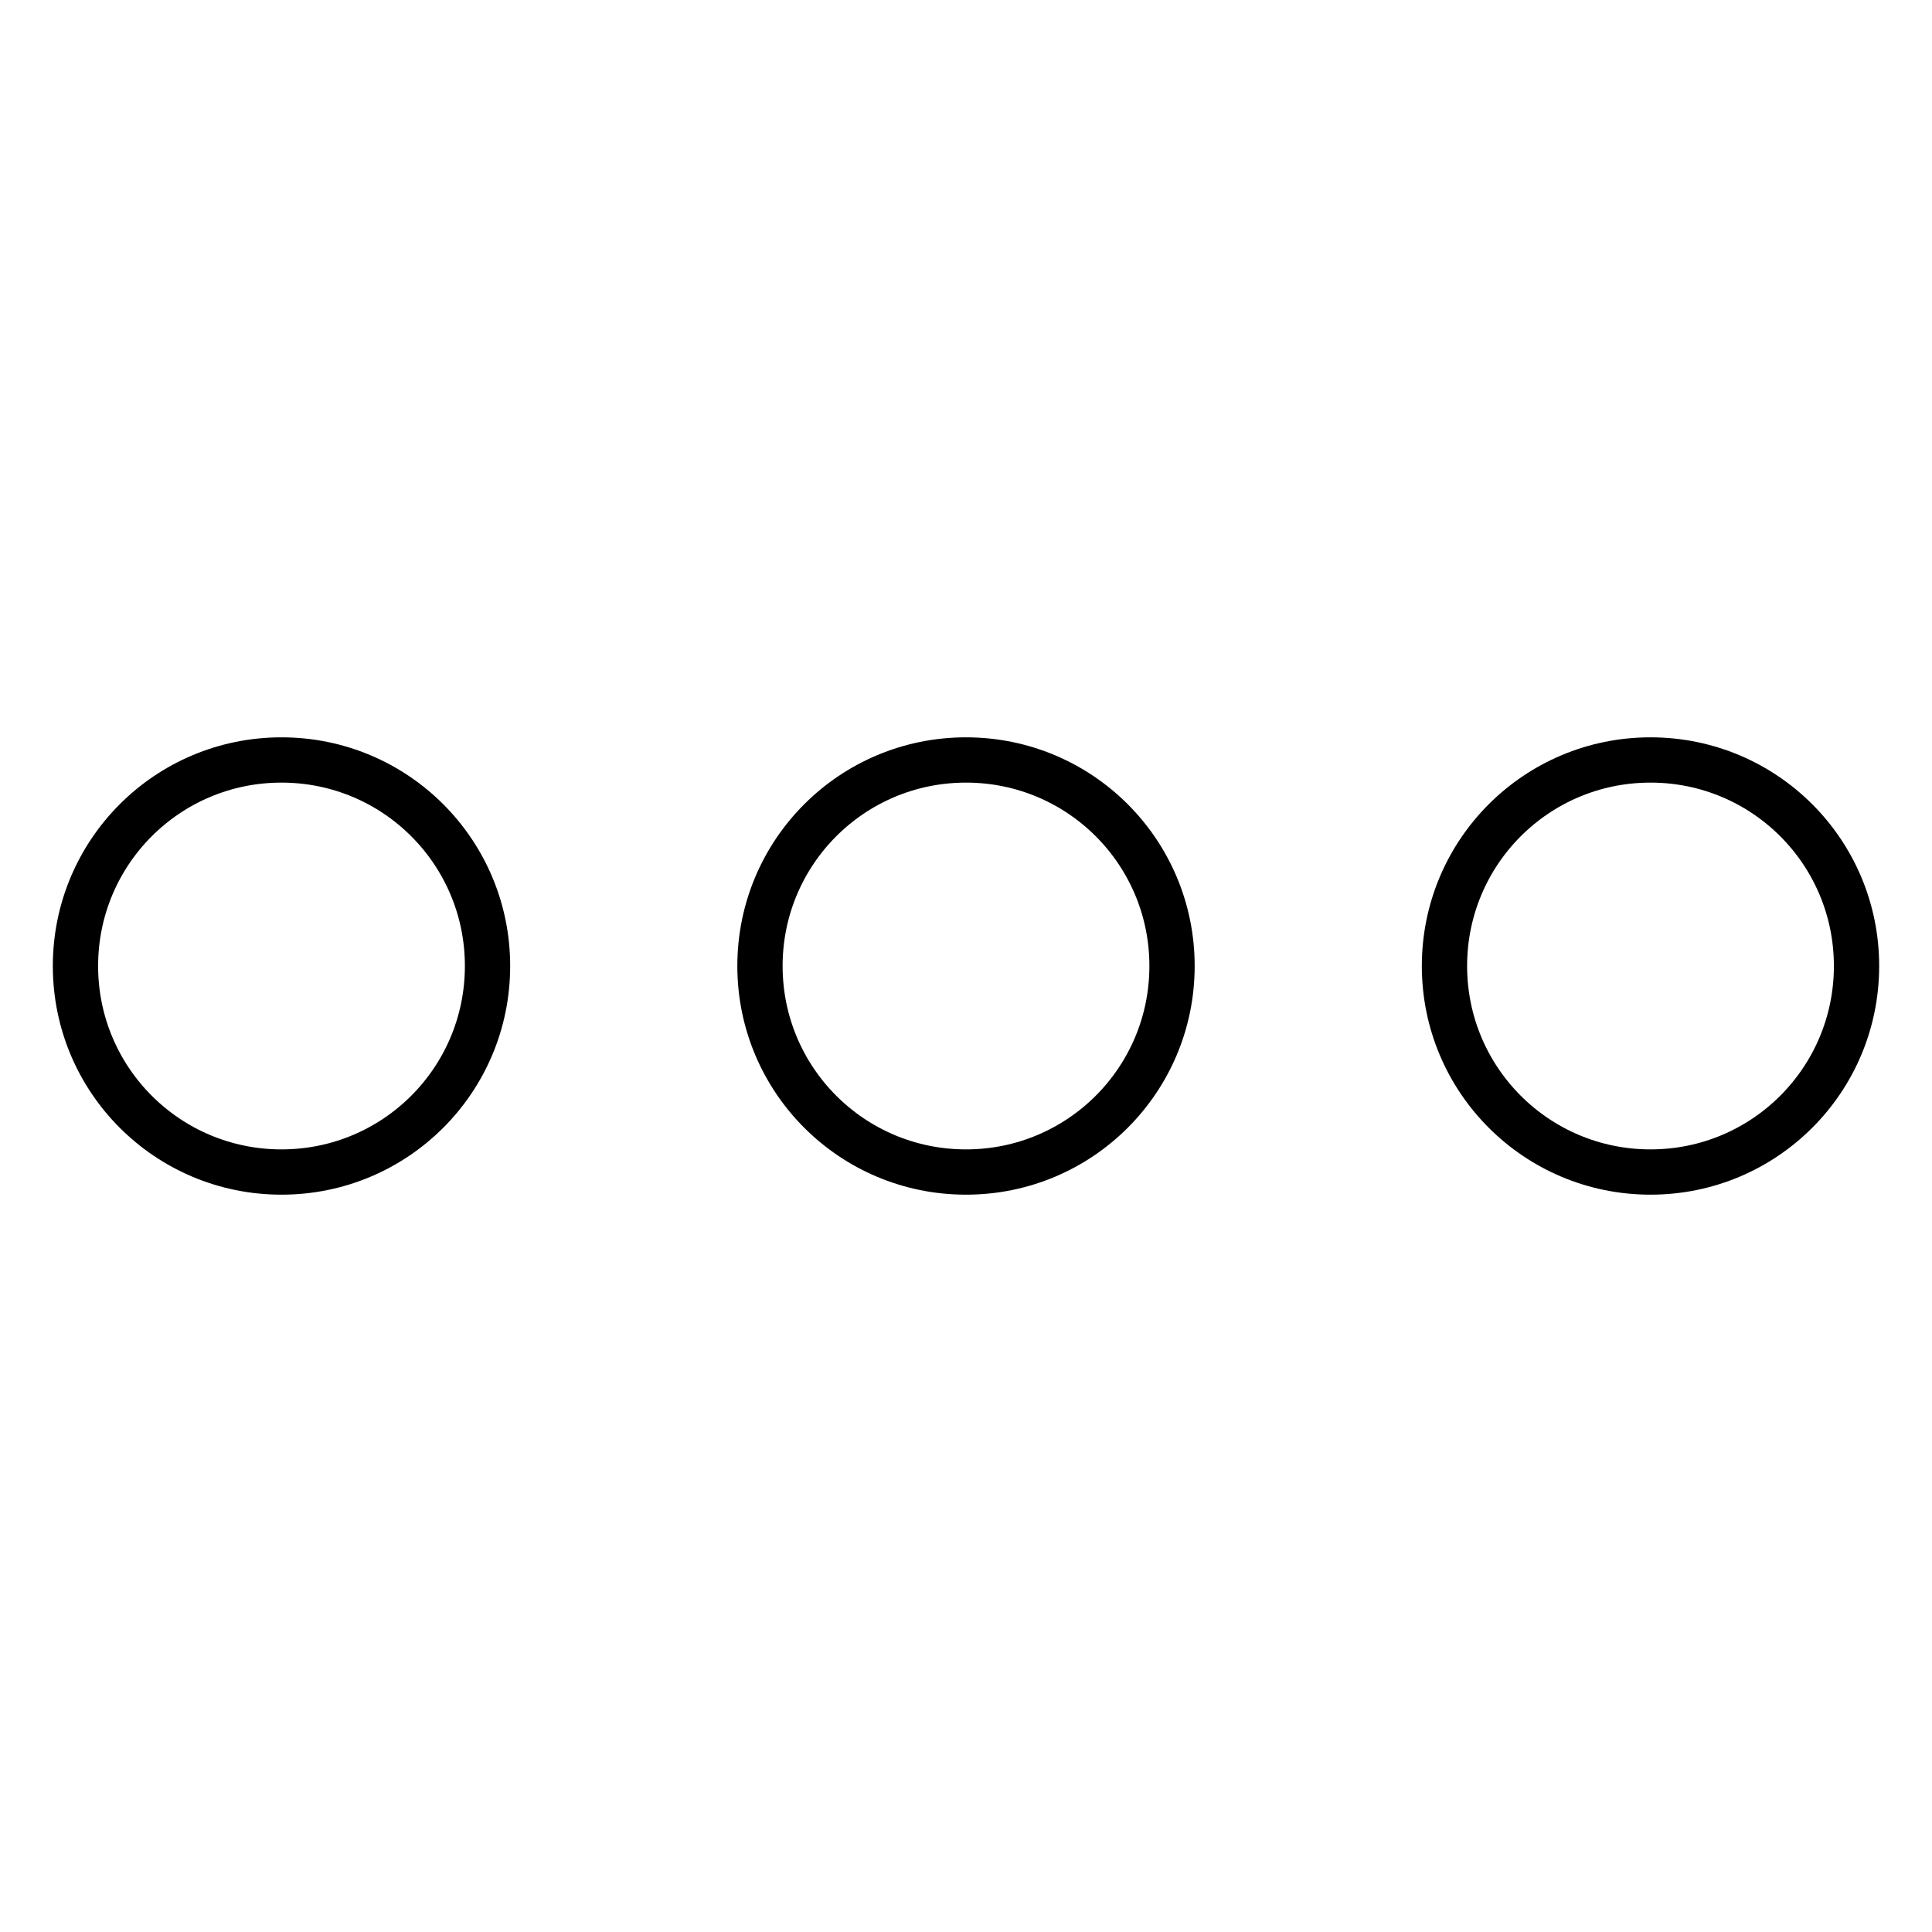
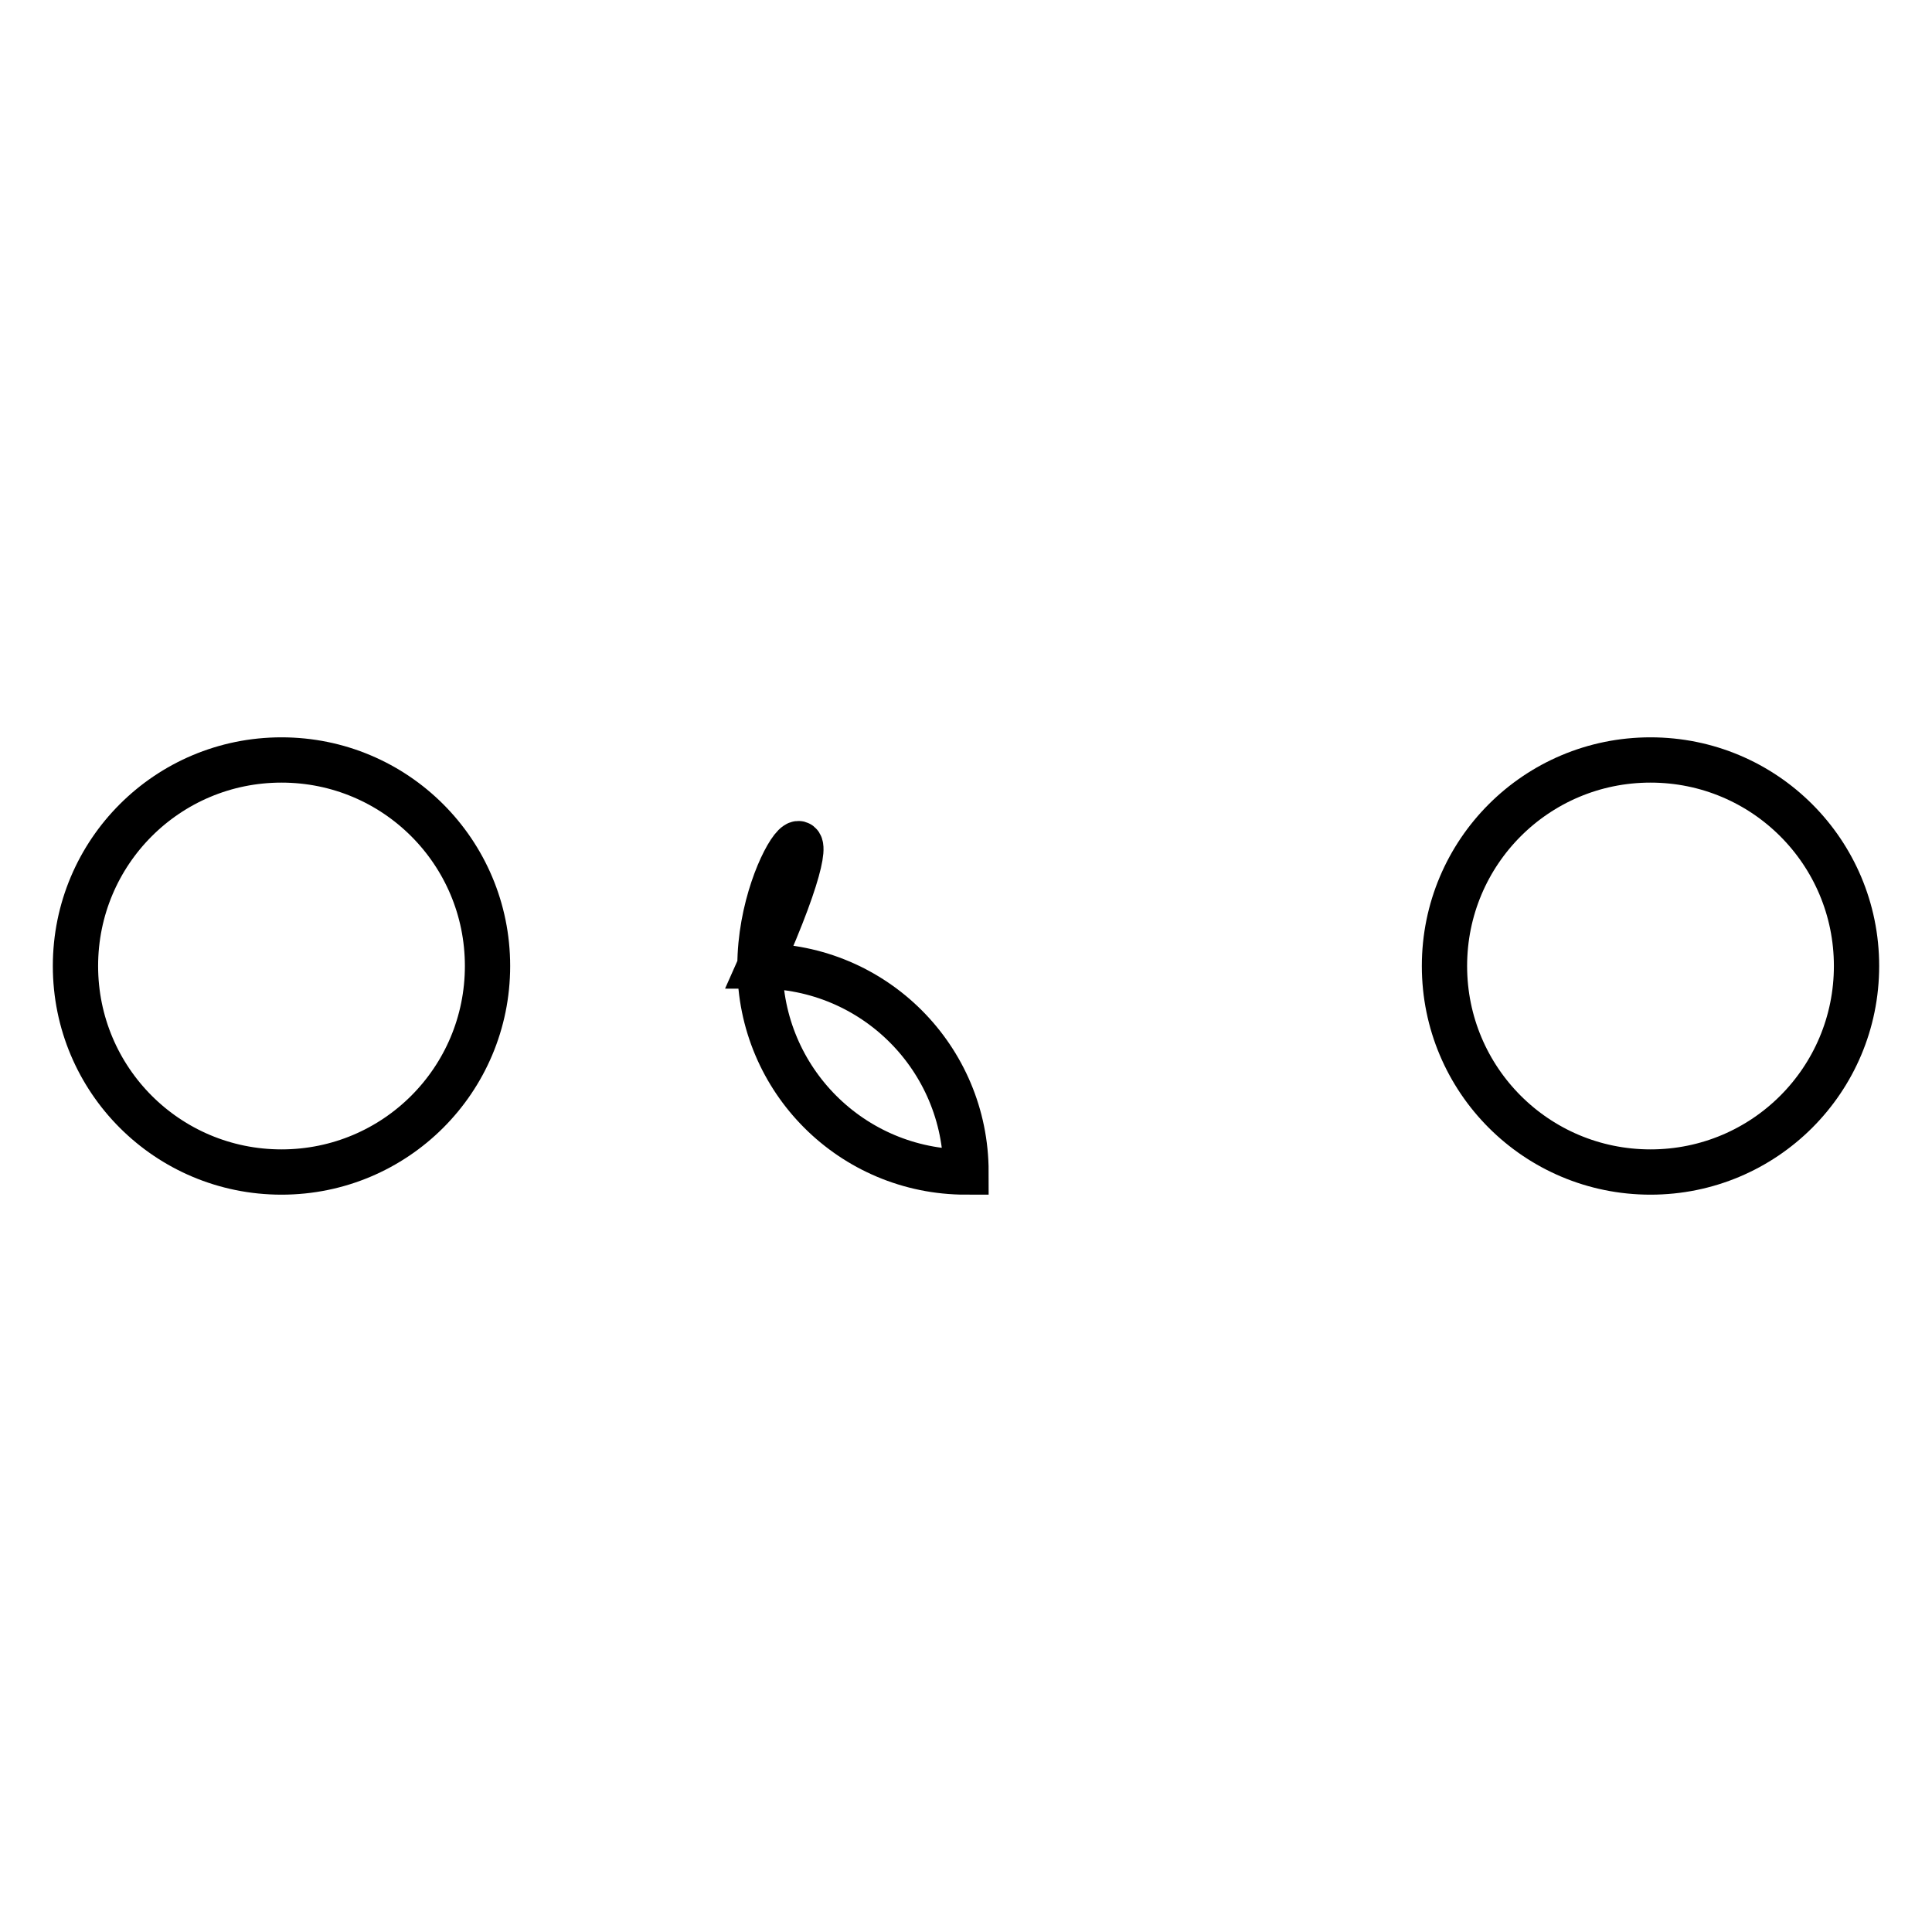
<svg xmlns="http://www.w3.org/2000/svg" version="1.1" x="0px" y="0px" viewBox="0 0 256 256" enable-background="new 0 0 256 256" xml:space="preserve">
  <g>
-     <path stroke-width="6" fill-opacity="0" stroke="#000000" d="M10,128c0,15.1,12.2,27.3,27.3,27.3c15.1,0,27.3-12.2,27.3-27.3c0,0,0,0,0,0c0-15.1-12.2-27.3-27.3-27.3 C22.2,100.7,10,112.9,10,128C10,128,10,128,10,128L10,128z M100.7,128c0,15.1,12.2,27.3,27.3,27.3c15.1,0,27.3-12.2,27.3-27.3 c0-15.1-12.2-27.3-27.3-27.3C112.9,100.7,100.7,112.9,100.7,128C100.7,128,100.7,128,100.7,128z M191.4,128 c0,15.1,12.2,27.3,27.3,27.3S246,143.1,246,128c0,0,0,0,0,0c0-15.1-12.2-27.3-27.3-27.3C203.6,100.7,191.4,112.9,191.4,128 L191.4,128z" />
+     <path stroke-width="6" fill-opacity="0" stroke="#000000" d="M10,128c0,15.1,12.2,27.3,27.3,27.3c15.1,0,27.3-12.2,27.3-27.3c0,0,0,0,0,0c0-15.1-12.2-27.3-27.3-27.3 C22.2,100.7,10,112.9,10,128C10,128,10,128,10,128L10,128z M100.7,128c0,15.1,12.2,27.3,27.3,27.3c0-15.1-12.2-27.3-27.3-27.3C112.9,100.7,100.7,112.9,100.7,128C100.7,128,100.7,128,100.7,128z M191.4,128 c0,15.1,12.2,27.3,27.3,27.3S246,143.1,246,128c0,0,0,0,0,0c0-15.1-12.2-27.3-27.3-27.3C203.6,100.7,191.4,112.9,191.4,128 L191.4,128z" />
  </g>
</svg>